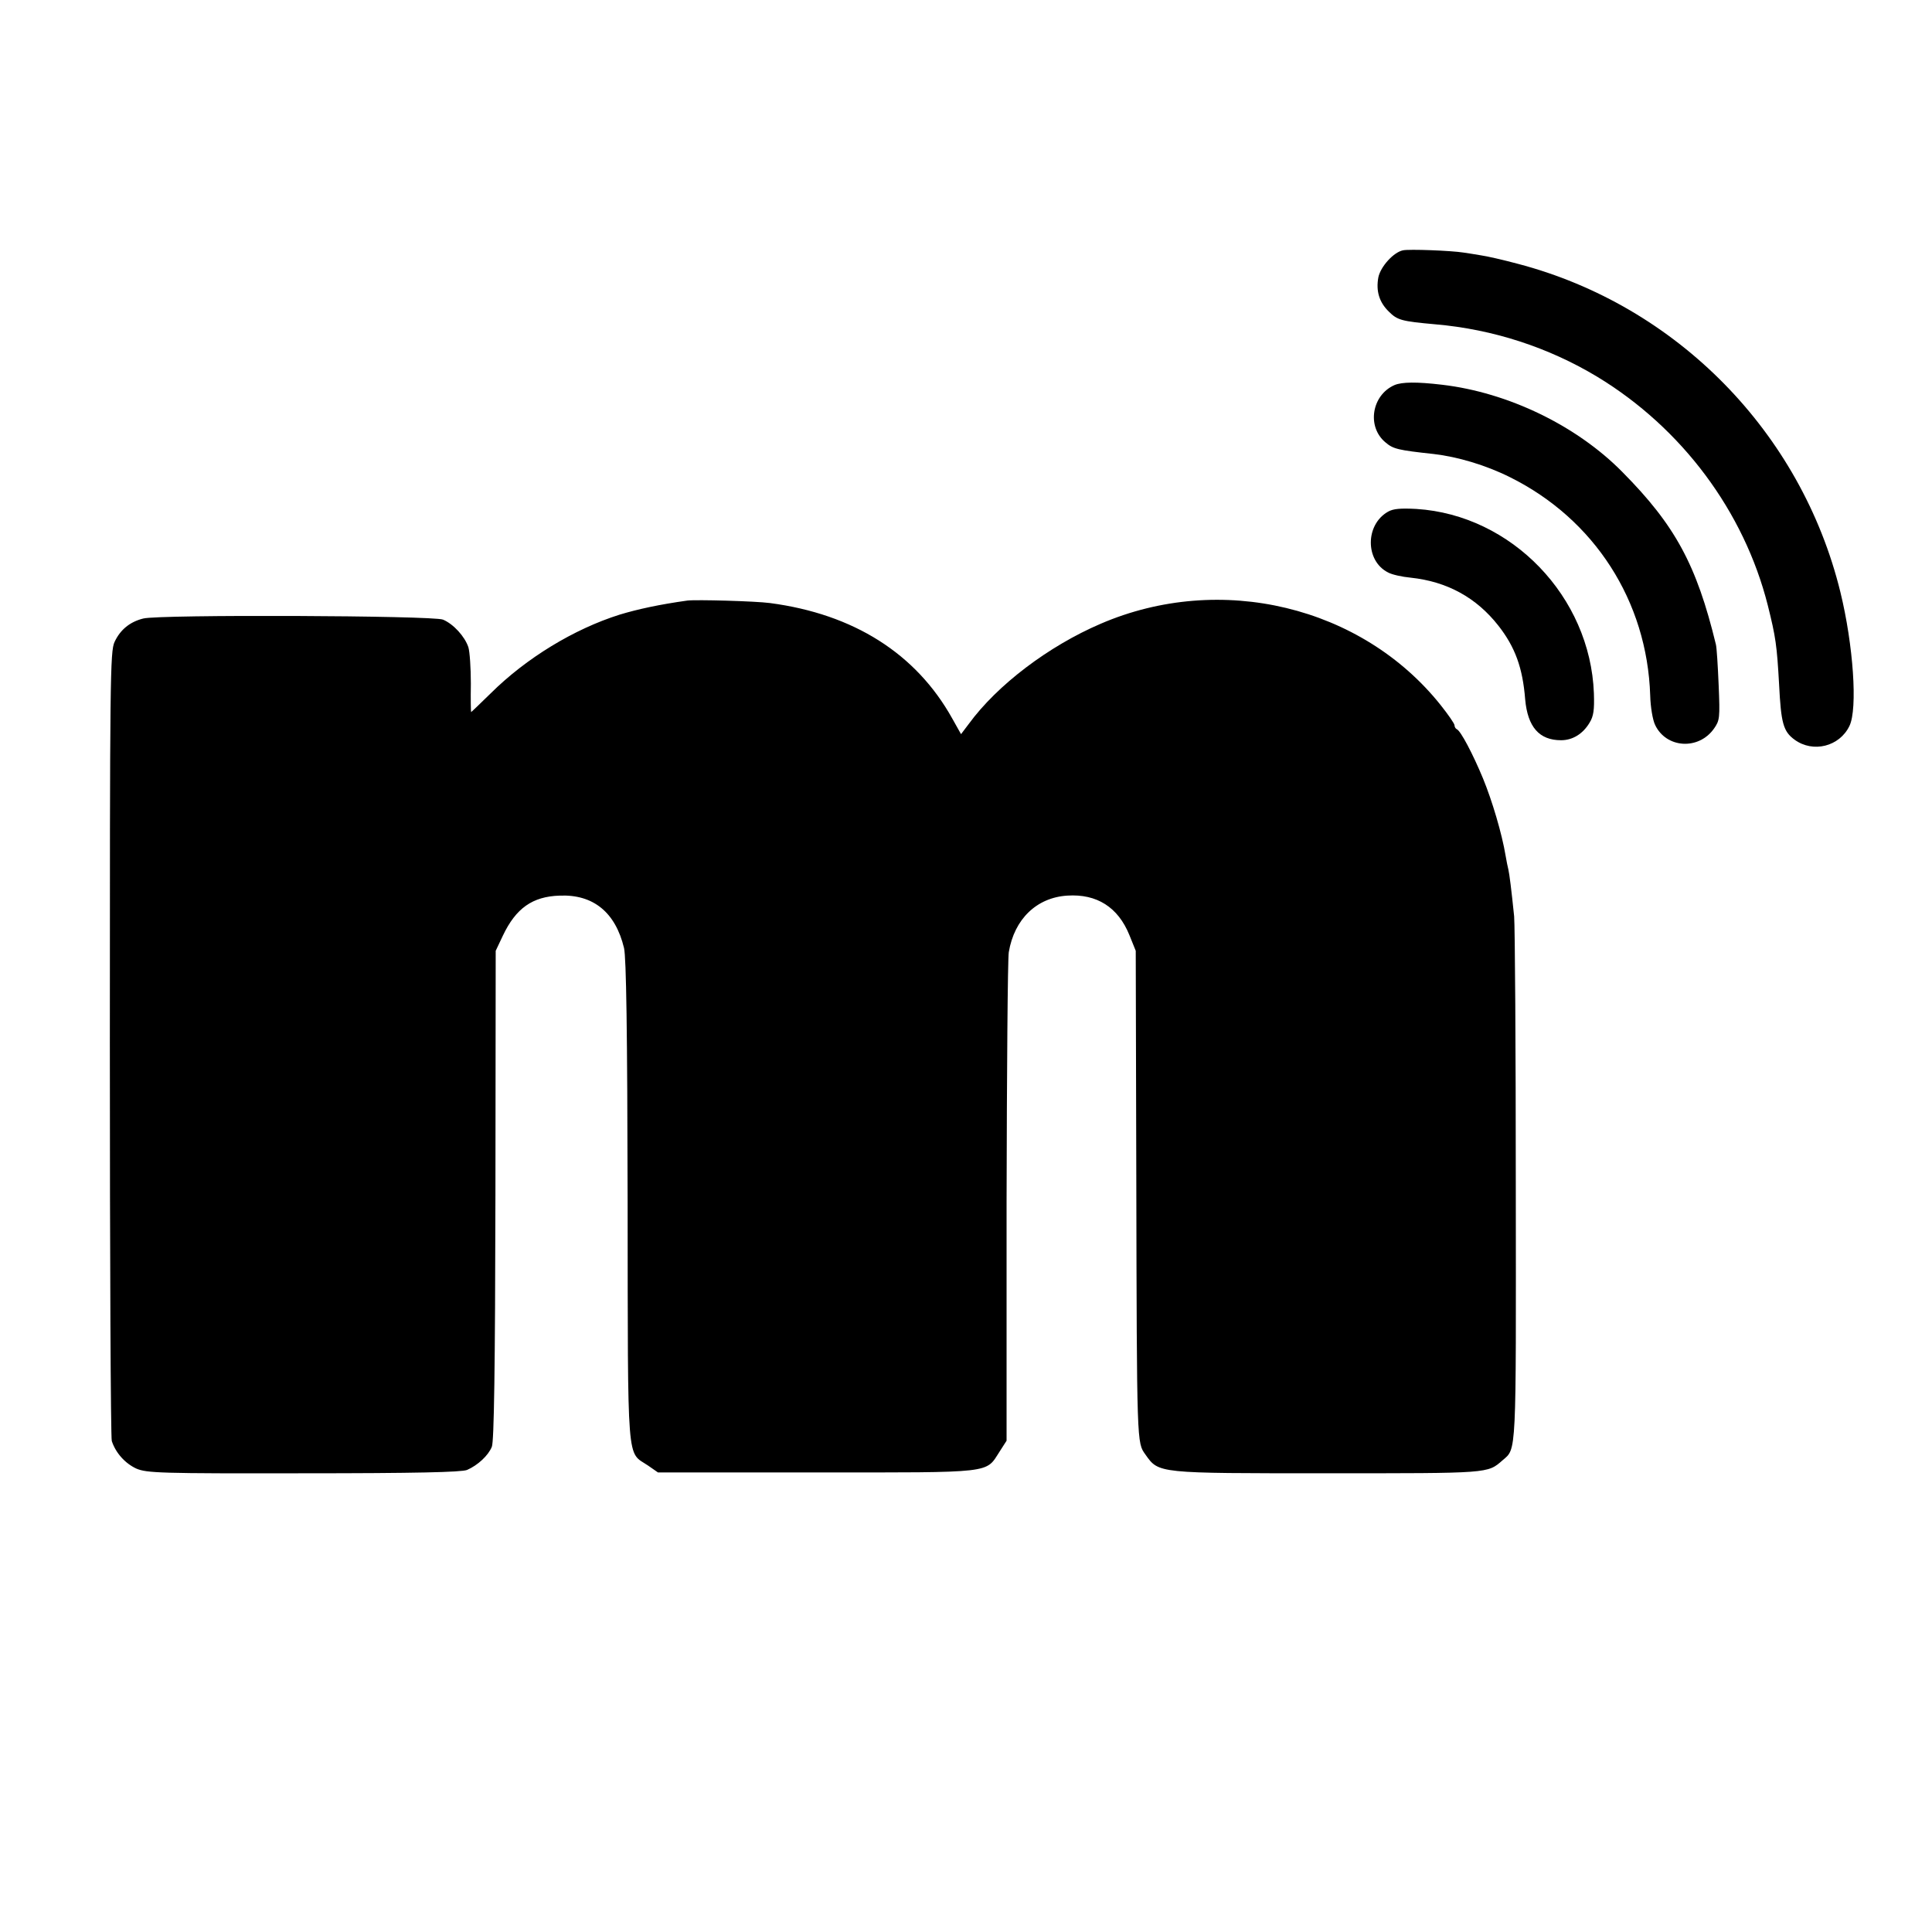
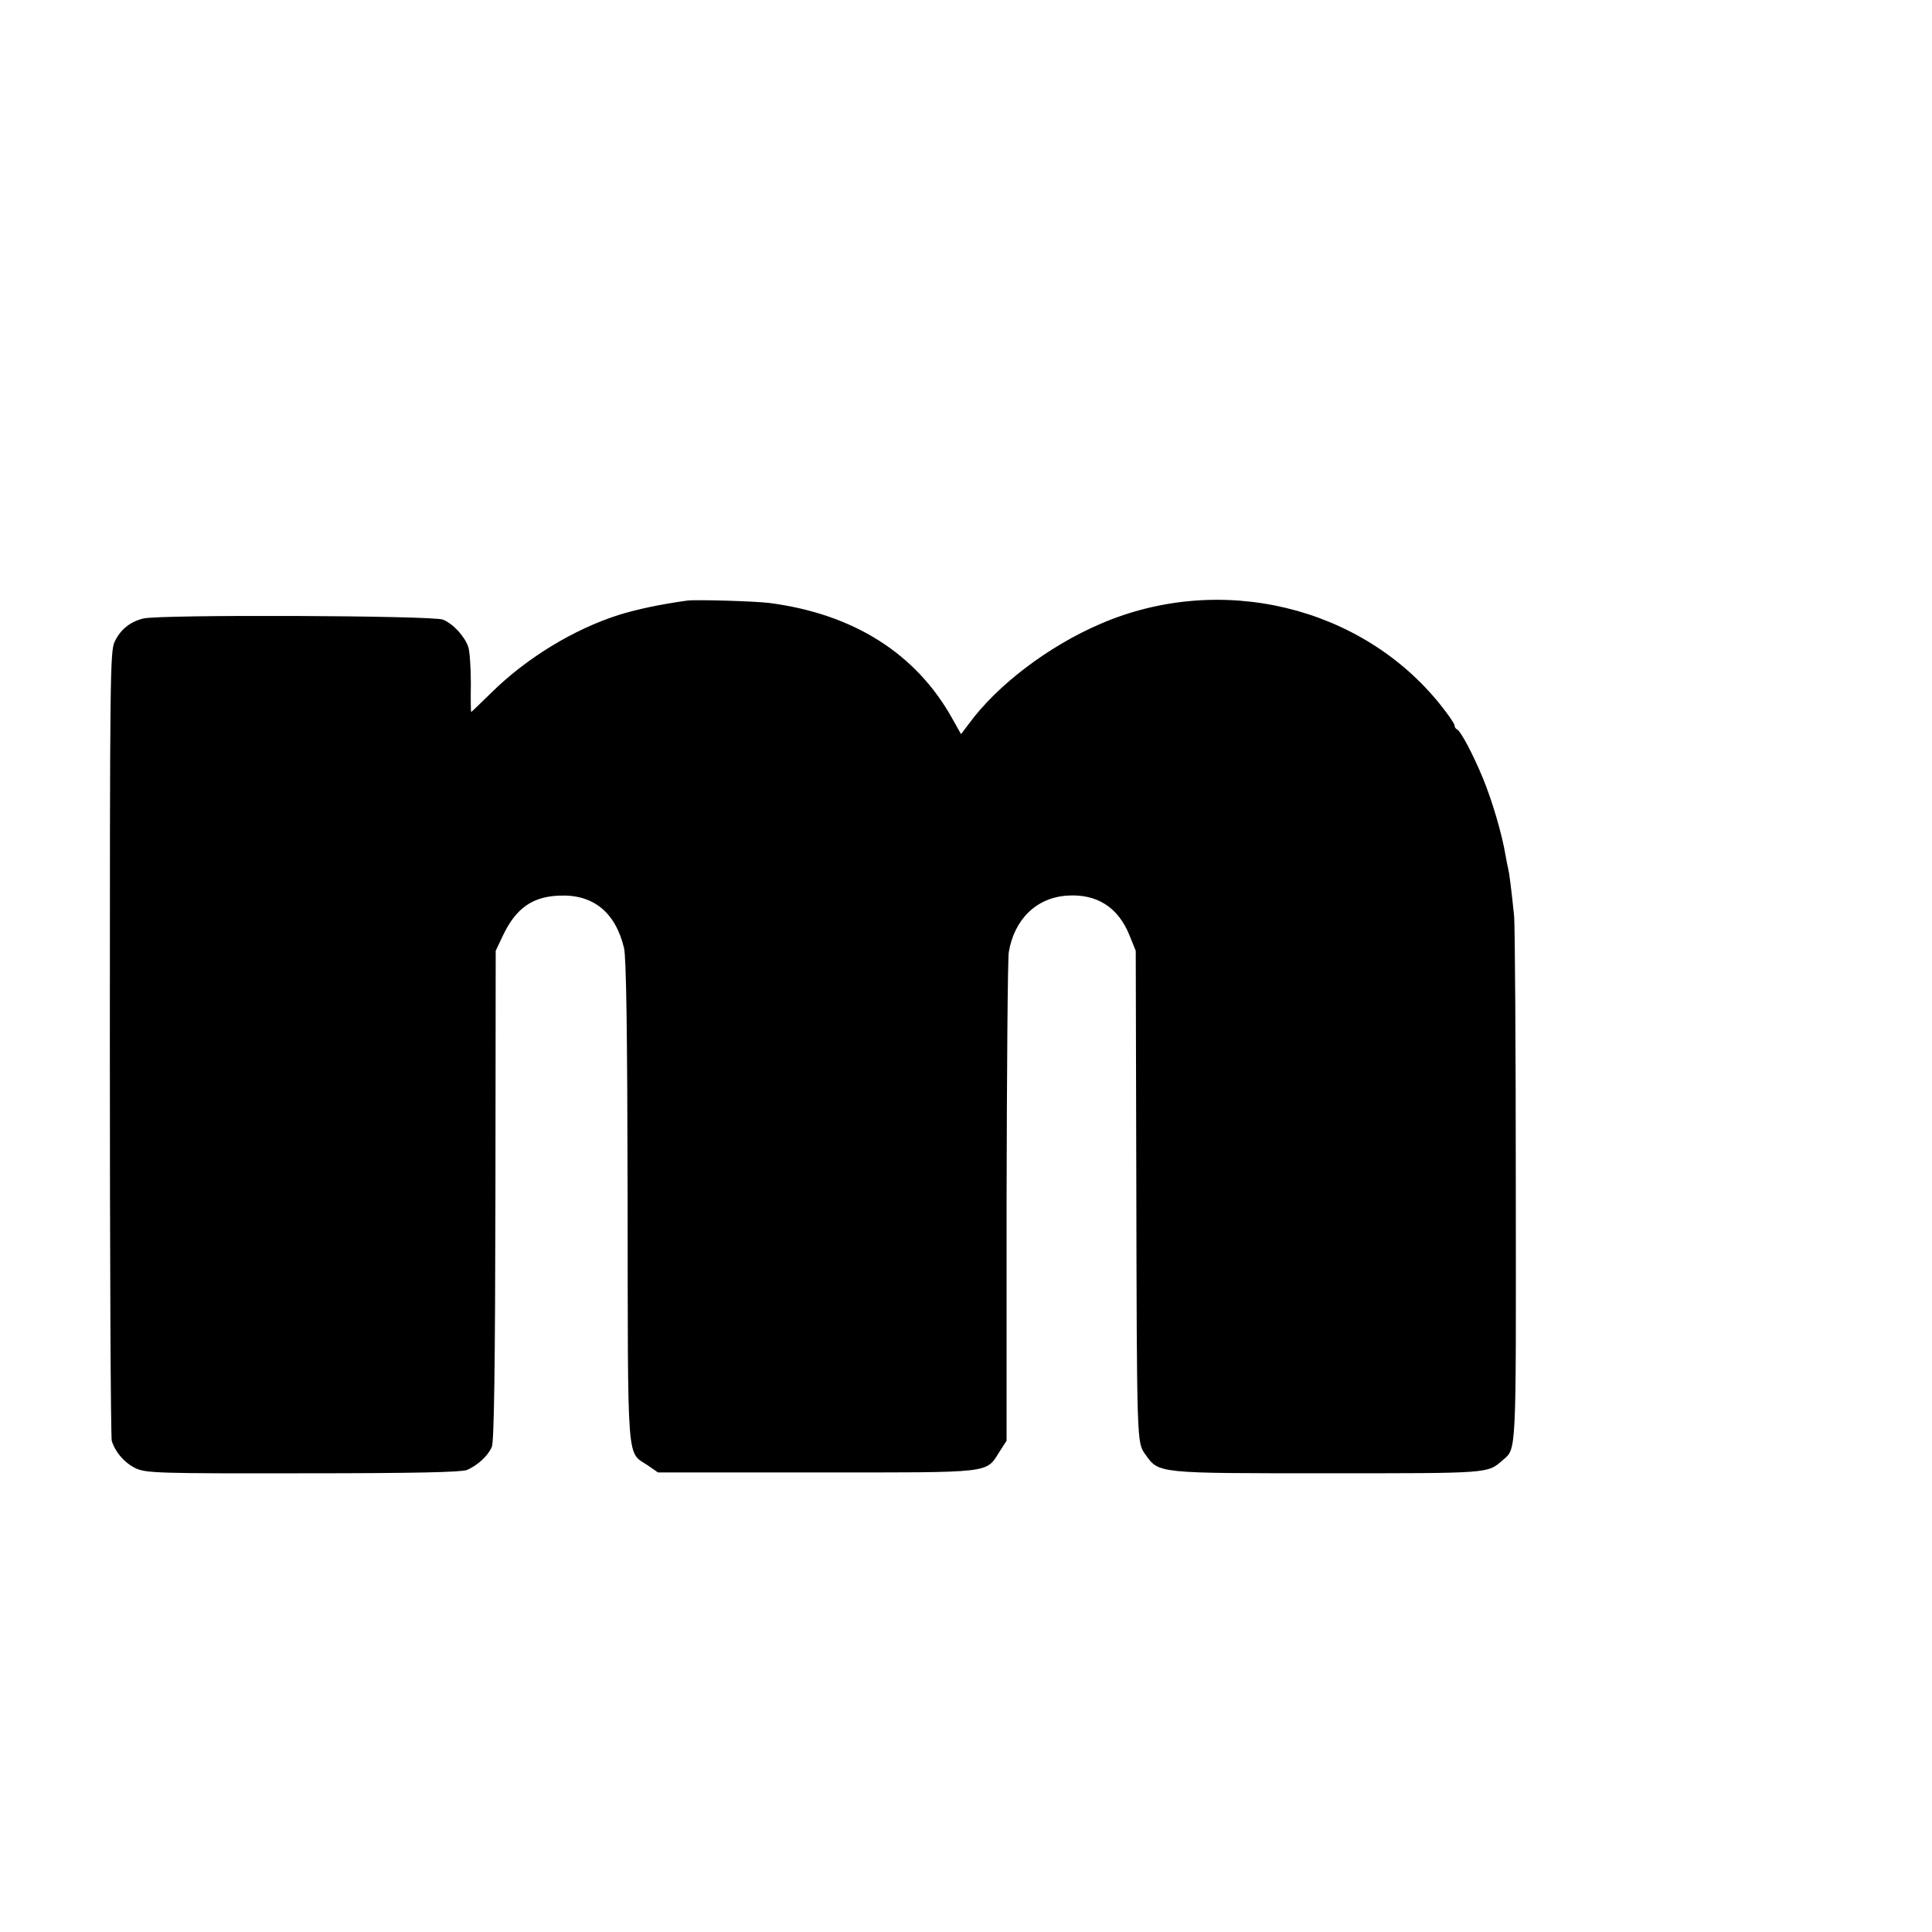
<svg xmlns="http://www.w3.org/2000/svg" version="1.0" width="700pt" height="700pt" viewBox="0 0 700 700" preserveAspectRatio="xMidYMid meet">
  <g transform="translate(0,700) scale(0.1,-0.1)" fill="#000000" stroke="none">
-     <path d="M5083 6093 c-34 -7 -81 -59 -89 -98 -9 -49 3 -90 38 -124 31 -31 46 -35 168 -46 210 -18 411 -84 587 -190 307 -186 532 -488 618 -828 29 -116 33 -145 41 -287 7 -140 15 -170 56 -200 67 -49 163 -25 199 50 30 62 14 293 -33 485 -142 579 -593 1038 -1168 1189 -52 14 -113 28 -135 31 -22 4 -50 8 -63 10 -44 7 -197 13 -219 8z" />
-     <path d="M5053 5605 c-83 -36 -102 -151 -33 -208 28 -24 46 -28 175 -42 86 -10 188 -40 276 -84 306 -152 497 -449 508 -791 1 -41 9 -89 18 -107 40 -84 157 -92 213 -13 21 30 22 38 17 158 -3 70 -7 136 -10 147 -70 289 -148 432 -338 624 -166 169 -415 289 -654 317 -93 11 -145 10 -172 -1z" />
-     <path d="M5029 5146 c-83 -47 -83 -178 0 -220 14 -8 51 -16 82 -19 132 -14 238 -72 318 -174 61 -78 88 -153 97 -267 9 -100 51 -148 130 -148 42 0 79 23 103 63 15 24 18 47 16 107 -13 350 -298 646 -643 668 -57 3 -84 1 -103 -10z" />
    <path d="M2490 4824 c-100 -14 -179 -31 -245 -51 -165 -52 -338 -157 -467 -285 -38 -37 -70 -68 -71 -68 -1 0 -2 46 -1 103 0 56 -4 116 -9 132 -13 39 -54 84 -92 100 -37 15 -1028 19 -1086 4 -48 -12 -83 -40 -104 -85 -16 -34 -17 -133 -17 -1454 0 -780 3 -1428 7 -1441 14 -43 48 -81 89 -100 38 -16 83 -18 605 -17 409 0 572 4 593 12 39 17 77 52 90 84 8 19 12 279 13 912 l1 885 26 55 c47 99 107 142 206 145 122 5 202 -61 233 -190 8 -36 12 -295 13 -920 1 -975 -4 -902 74 -955 l36 -25 575 0 c648 0 611 -4 663 76 l25 39 0 863 c1 475 4 883 8 907 20 120 101 198 212 205 107 7 184 -42 225 -143 l23 -57 2 -815 c2 -982 2 -966 33 -1010 49 -69 41 -68 660 -68 589 0 579 -1 634 47 51 44 49 7 48 991 0 503 -3 944 -6 980 -10 97 -17 153 -21 170 -2 8 -7 31 -10 50 -13 79 -49 200 -82 280 -36 87 -81 173 -95 178 -4 2 -8 8 -8 14 0 6 -23 39 -50 73 -286 359 -798 482 -1232 295 -189 -81 -375 -222 -478 -363 l-28 -37 -32 57 c-131 235 -357 378 -660 418 -52 7 -267 13 -300 9z" />
  </g>
</svg>